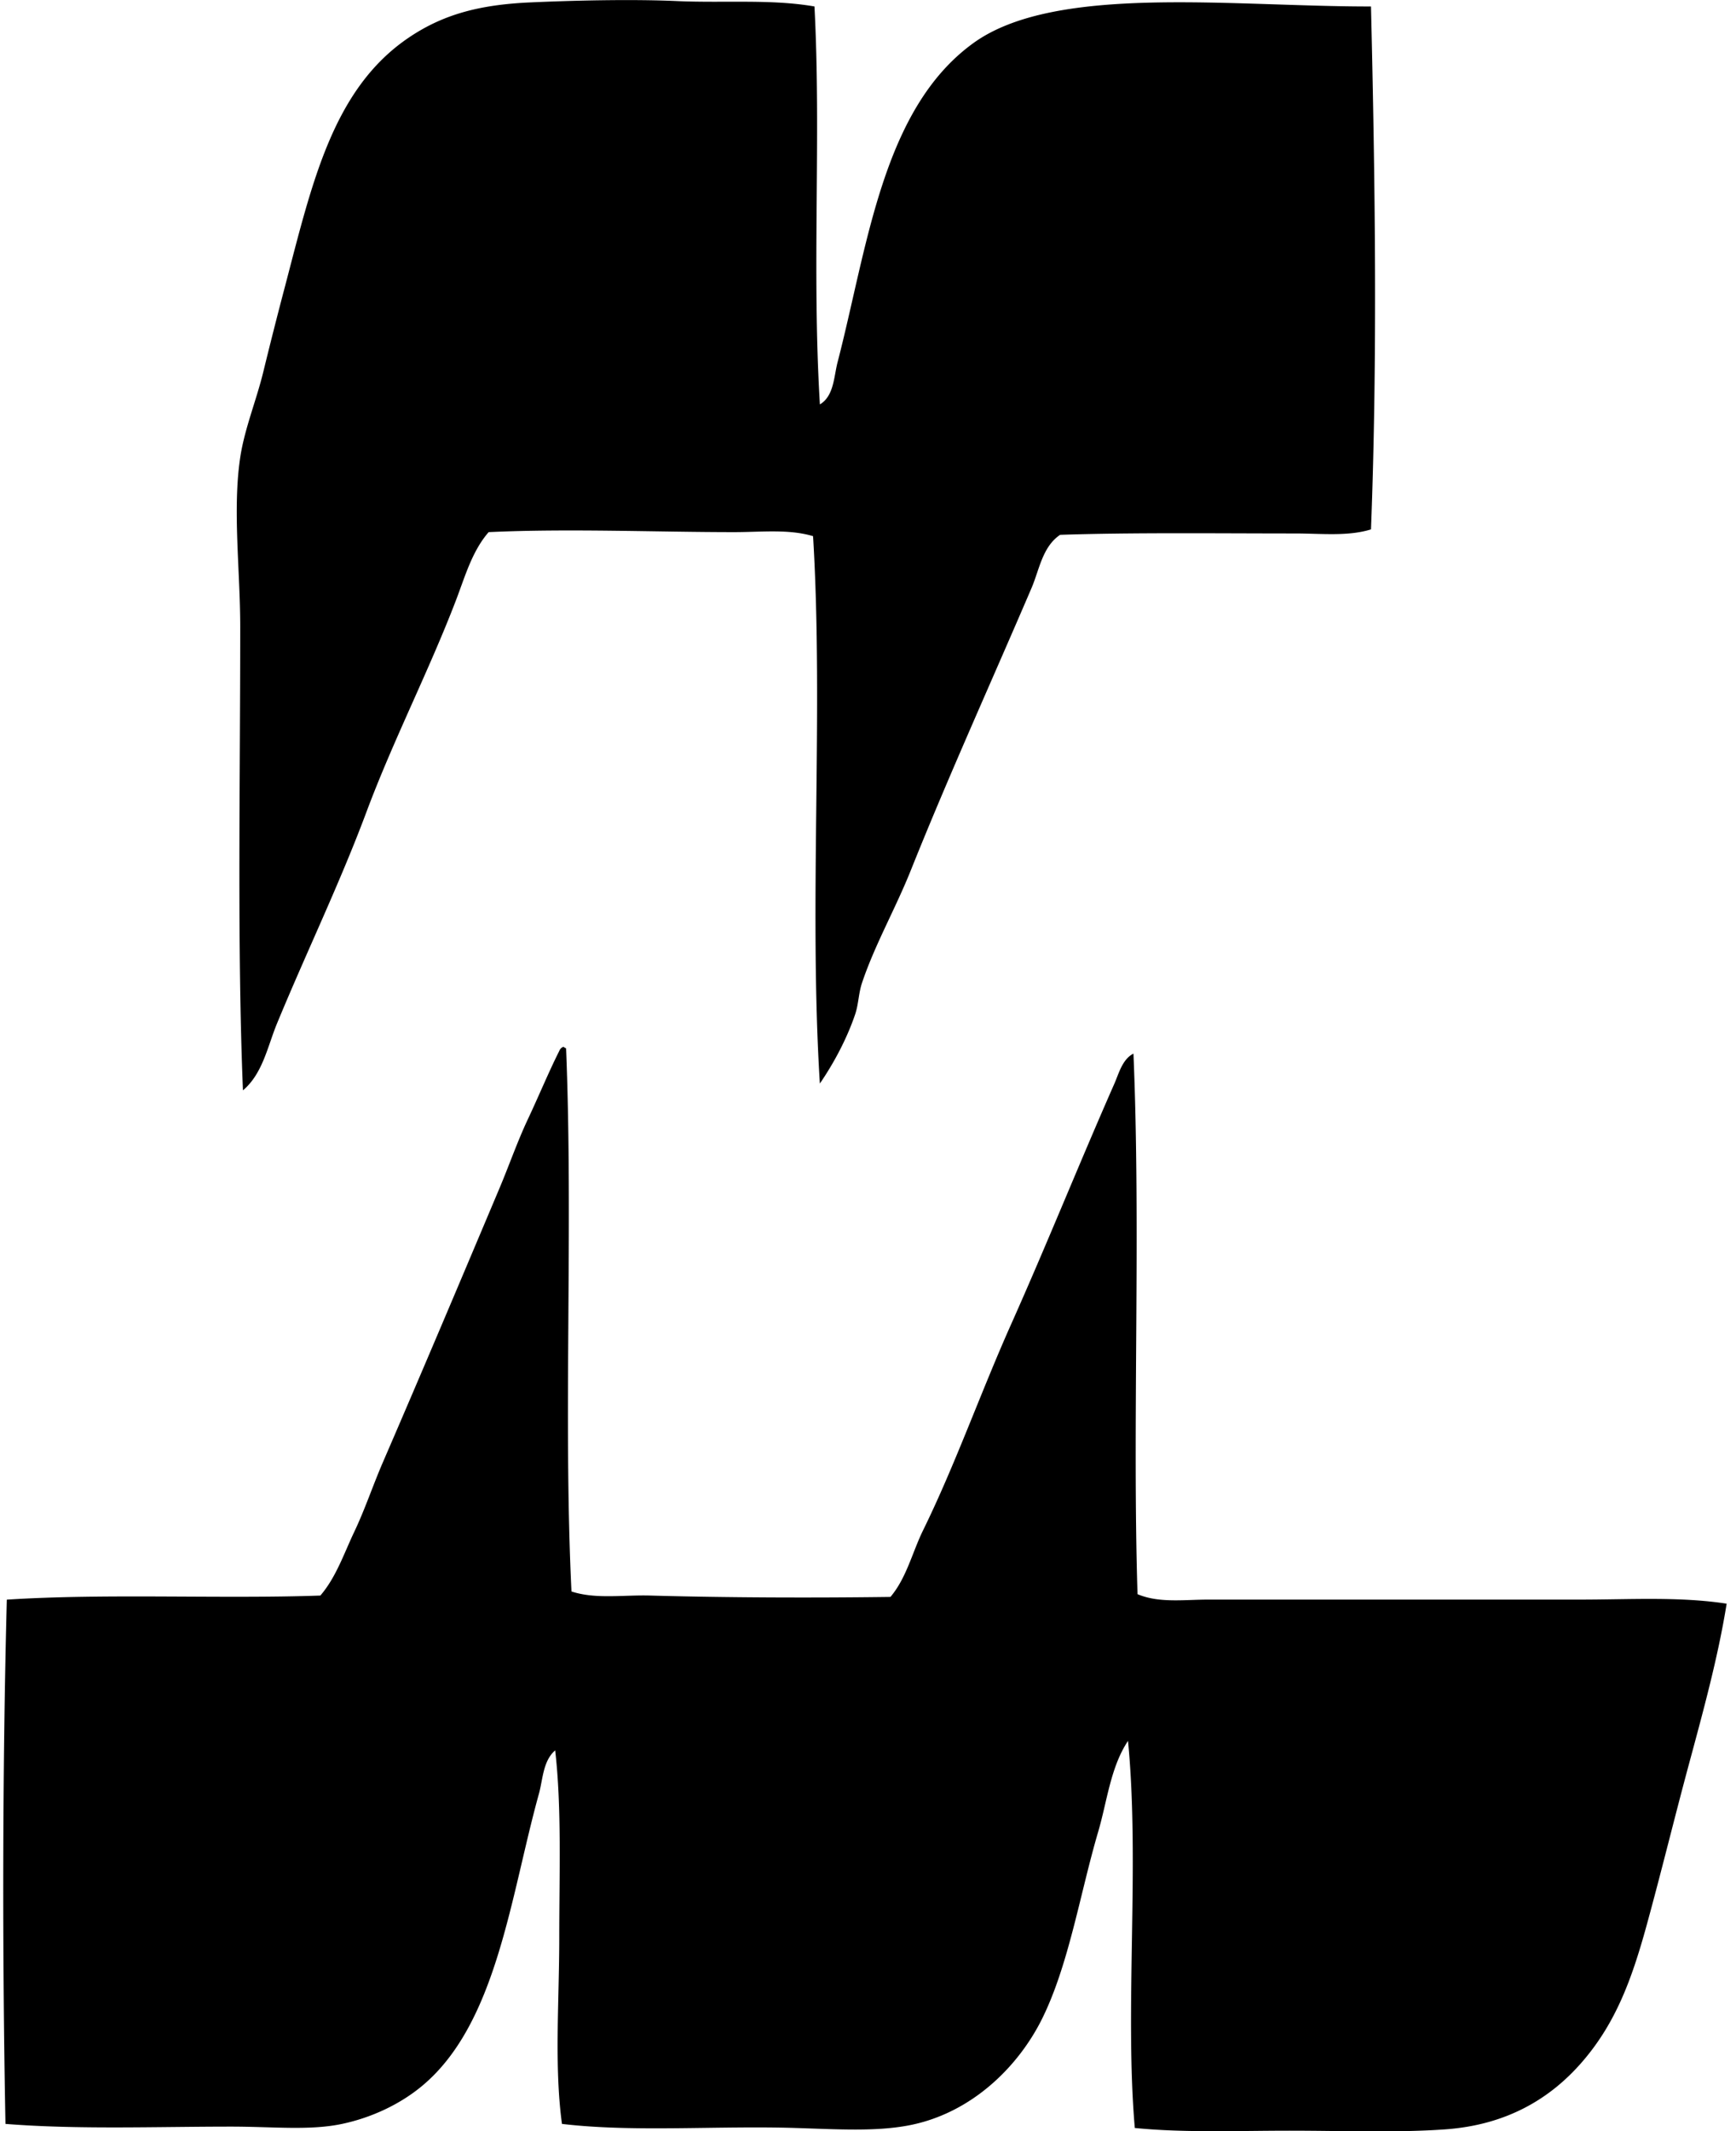
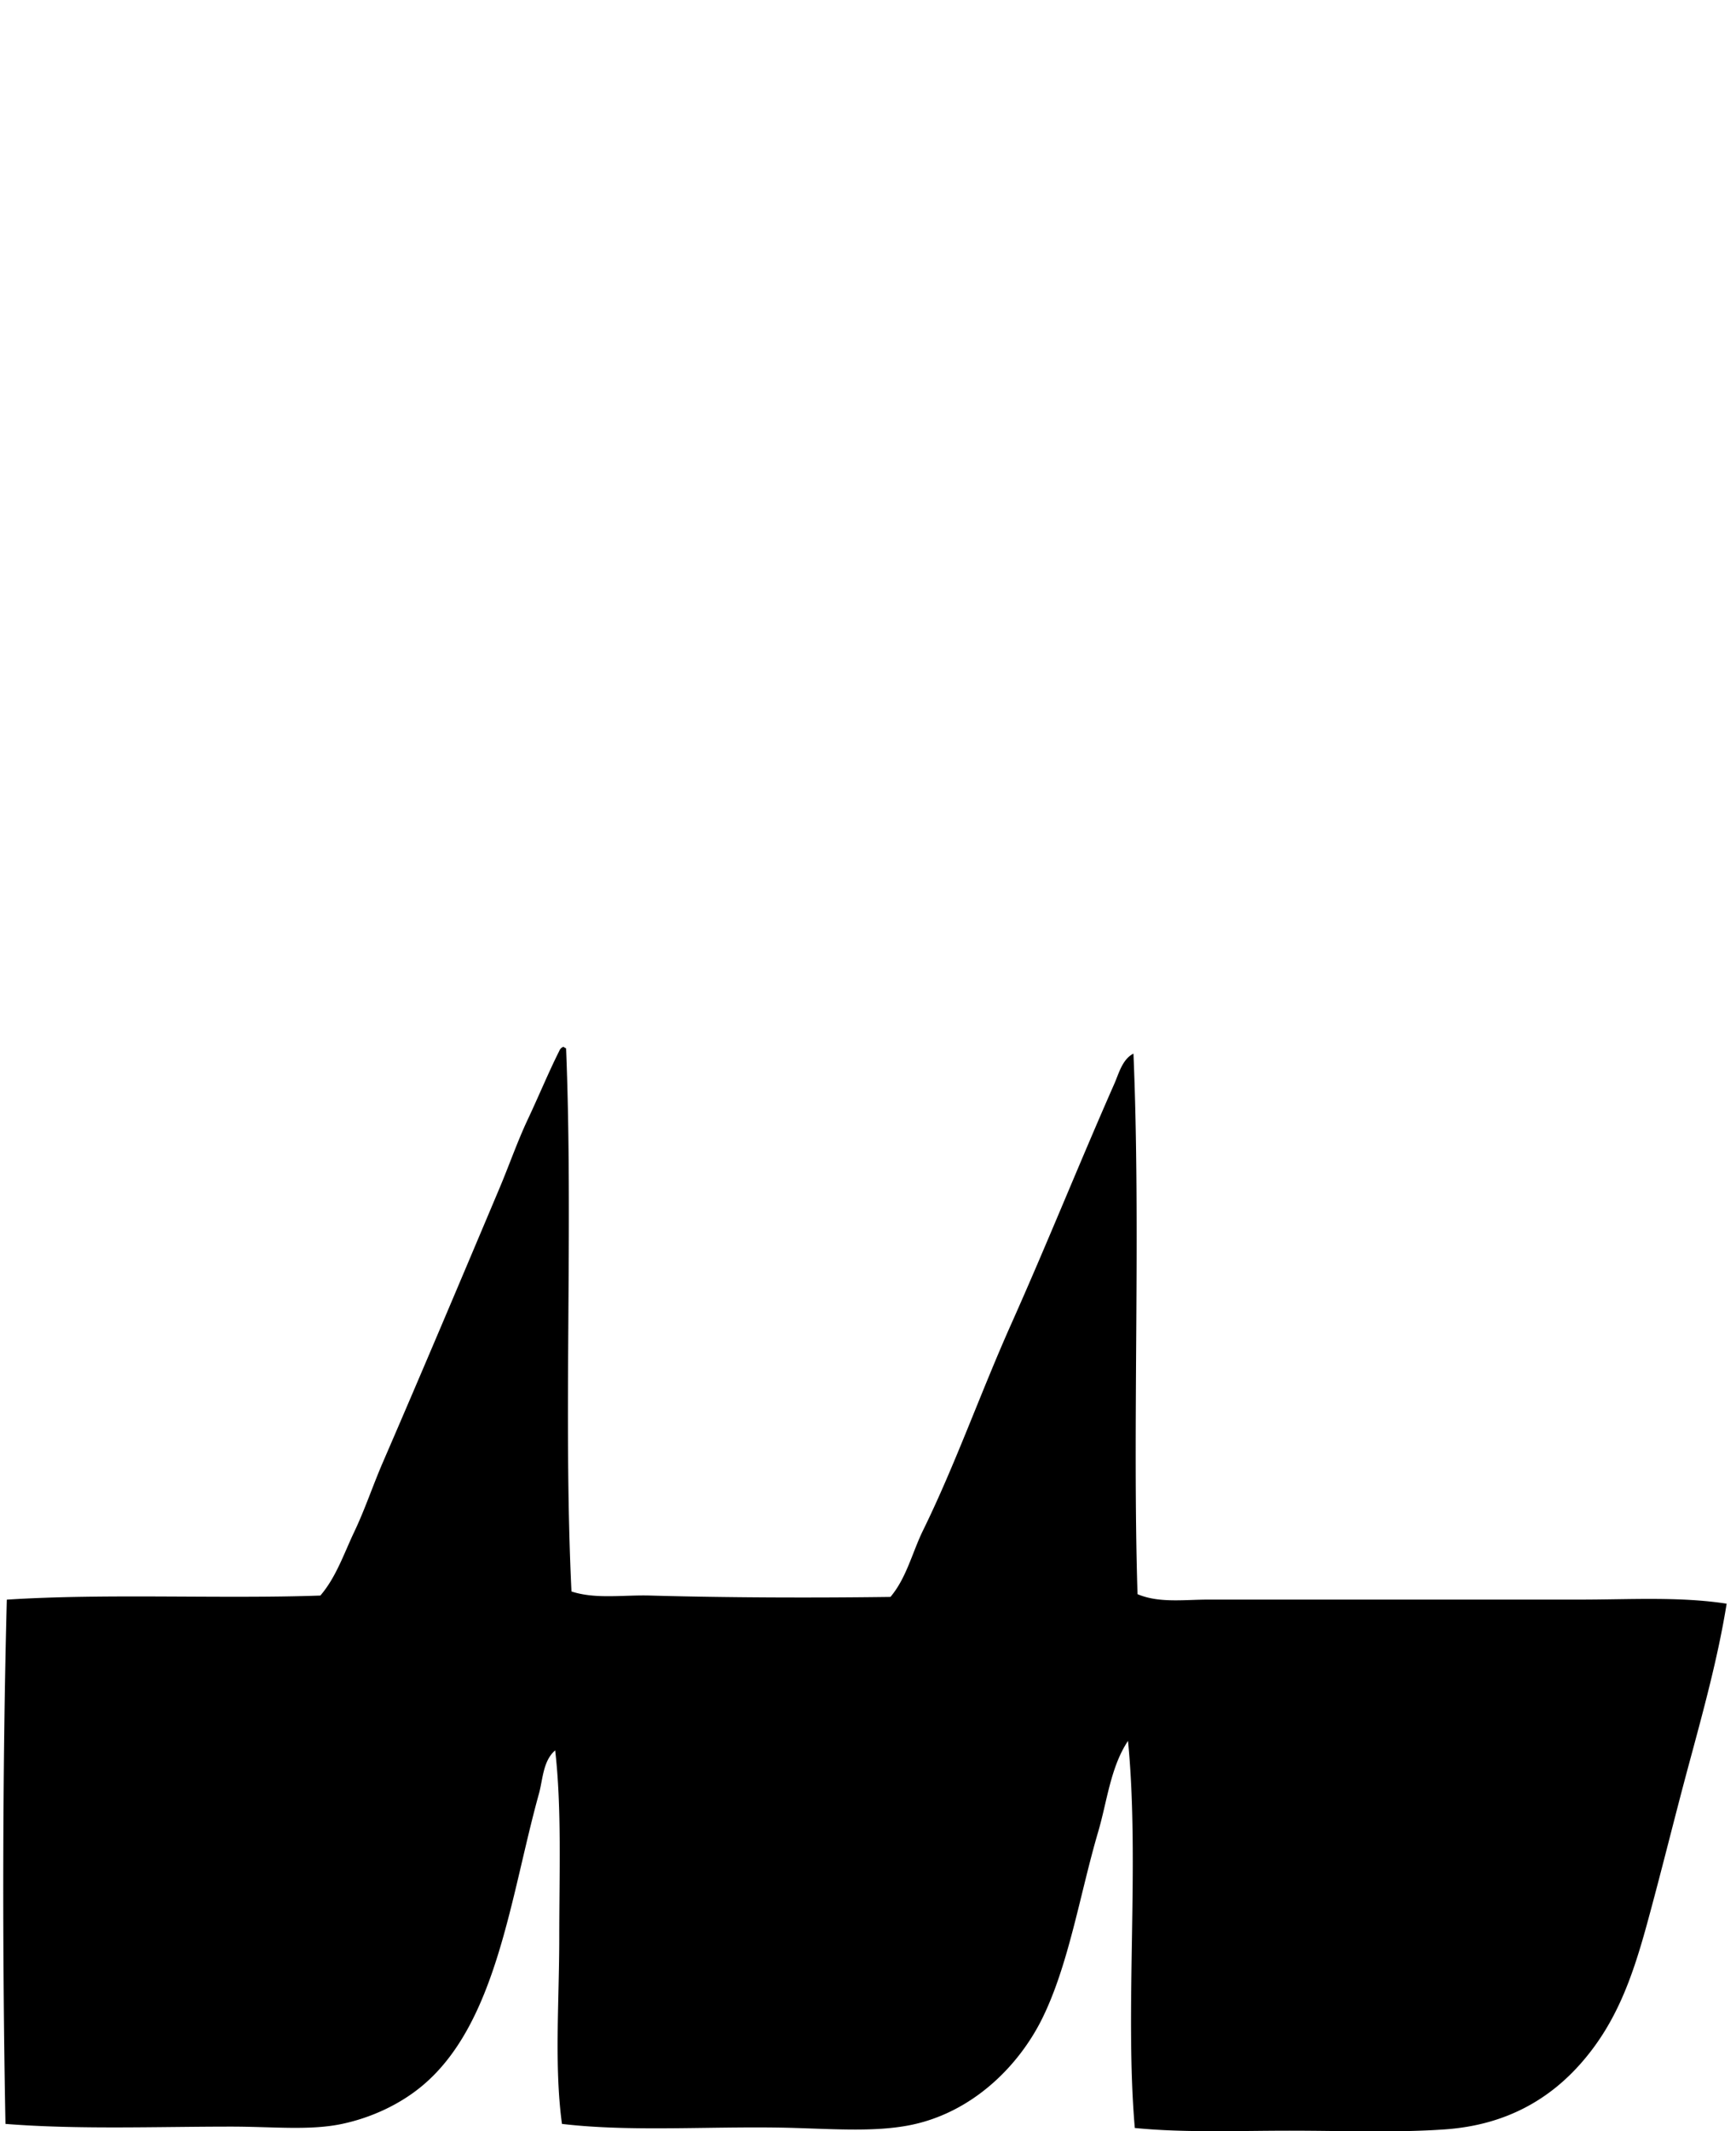
<svg xmlns="http://www.w3.org/2000/svg" width="163" height="200" fill="none" viewBox="0 0 163 200">
-   <path fill="#000" fill-rule="evenodd" d="M76.473.606c.64 12.173-.258 24.662.51 37.343 1.324-.79 1.308-2.602 1.658-3.95 2.834-10.934 4.218-23.774 12.745-29.95C99.08-1.526 115.654.627 128.728.608c.383 16.072.622 32.877 0 49.069-2.158.672-4.678.382-7.139.382-7.184 0-15.328-.1-22.05.128-1.666 1.116-1.958 3.298-2.675 4.97-3.692 8.622-7.748 17.539-11.344 26.511-1.44 3.602-3.391 7.004-4.587 10.579-.317.948-.32 1.99-.638 2.931-.766 2.265-1.975 4.54-3.315 6.501-1.044-16.763.357-34.924-.638-51.365-2.267-.685-4.85-.38-7.39-.38-7.376 0-15.557-.35-23.07 0-1.563 1.792-2.225 4.194-3.06 6.371-2.525 6.6-5.882 13.116-8.412 19.883-2.514 6.732-5.653 13.201-8.412 19.883-.871 2.116-1.334 4.686-3.186 6.246-.55-13.475-.256-28.468-.256-43.463 0-5.313-.733-11.073 0-15.931.407-2.698 1.515-5.35 2.167-8.03a433.521 433.521 0 0 1 2.04-8.028c2.544-9.694 4.48-18.496 11.6-23.323C41.591 1.353 45.012.447 49.706.23c3.88-.18 9.547-.324 13.892-.128 4.434.194 8.838-.199 12.875.505Z" clip-rule="evenodd" />
-   <path fill="#000" fill-rule="evenodd" d="M53.658 149.34c2.27.745 4.859.311 7.392.383 7.229.202 15.346.226 22.559.128 1.51-1.786 2.05-4.186 3.06-6.246 3.03-6.174 5.4-12.92 8.284-19.373 3.354-7.506 6.381-15.059 9.687-22.559.412-.936.742-2.278 1.784-2.804.696 16.425-.112 34.83.382 50.724 2.01.856 4.404.51 6.629.51h34.921c4.688 0 9.358-.298 13.765.383-.811 5.052-2.206 10.113-3.57 15.168-1.347 4.994-2.58 10.065-3.949 15.038-1.409 5.119-2.929 9.225-6.119 12.874-2.923 3.341-6.971 5.824-12.744 6.246-4.55.33-9.629.128-14.658.128-4.893 0-9.895.207-14.53-.255-.965-11.195.476-24.846-.638-36.325-1.647 2.48-1.956 5.661-2.804 8.54-1.69 5.746-2.745 12.409-5.225 17.459-2.232 4.55-6.644 8.93-12.492 10.07-3.117.609-6.7.38-10.705.256-7.283-.229-15.245.419-21.922-.383-.733-5.364-.255-11.463-.255-17.462 0-6.089.234-12.234-.383-17.589-1.153.994-1.153 2.732-1.528 4.079-2.684 9.67-3.944 21.555-10.96 27.402-2.055 1.712-4.713 2.974-7.52 3.57-3.04.643-6.463.255-10.45.255-6.99 0-14.347.287-21.156-.255-.303-15.793-.287-33.443.127-49.196 9.409-.601 20.117-.053 29.44-.383 1.484-1.725 2.22-3.96 3.188-5.991.996-2.091 1.748-4.356 2.676-6.501 3.668-8.473 7.32-17.116 10.96-25.743.902-2.137 1.68-4.388 2.677-6.501 1.005-2.134 1.948-4.42 2.932-6.37a.65.65 0 0 1 .382-.384c.104.024.125.128.256.128.68 16.885-.28 34.692.507 50.979Z" clip-rule="evenodd" />
+   <path fill="#000" fill-rule="evenodd" d="M53.658 149.34c2.27.745 4.859.311 7.392.383 7.229.202 15.346.226 22.559.128 1.51-1.786 2.05-4.186 3.06-6.246 3.03-6.174 5.4-12.92 8.284-19.373 3.354-7.506 6.381-15.059 9.687-22.559.412-.936.742-2.278 1.784-2.804.696 16.425-.112 34.83.382 50.724 2.01.856 4.404.51 6.629.51h34.921c4.688 0 9.358-.298 13.765.383-.811 5.052-2.206 10.113-3.57 15.168-1.347 4.994-2.58 10.065-3.949 15.038-1.409 5.119-2.929 9.225-6.119 12.874-2.923 3.341-6.971 5.824-12.744 6.246-4.55.33-9.629.128-14.658.128-4.893 0-9.895.207-14.53-.255-.965-11.195.476-24.846-.638-36.325-1.647 2.48-1.956 5.661-2.804 8.54-1.69 5.746-2.745 12.409-5.225 17.459-2.232 4.55-6.644 8.93-12.492 10.07-3.117.609-6.7.38-10.705.256-7.283-.229-15.245.419-21.922-.383-.733-5.364-.255-11.463-.255-17.462 0-6.089.234-12.234-.383-17.589-1.153.994-1.153 2.732-1.528 4.079-2.684 9.67-3.944 21.555-10.96 27.402-2.055 1.712-4.713 2.974-7.52 3.57-3.04.643-6.463.255-10.45.255-6.99 0-14.347.287-21.156-.255-.303-15.793-.287-33.443.127-49.196 9.409-.601 20.117-.053 29.44-.383 1.484-1.725 2.22-3.96 3.188-5.991.996-2.091 1.748-4.356 2.676-6.501 3.668-8.473 7.32-17.116 10.96-25.743.902-2.137 1.68-4.388 2.677-6.501 1.005-2.134 1.948-4.42 2.932-6.37a.65.65 0 0 1 .382-.384c.104.024.125.128.256.128.68 16.885-.28 34.692.507 50.979" clip-rule="evenodd" />
</svg>